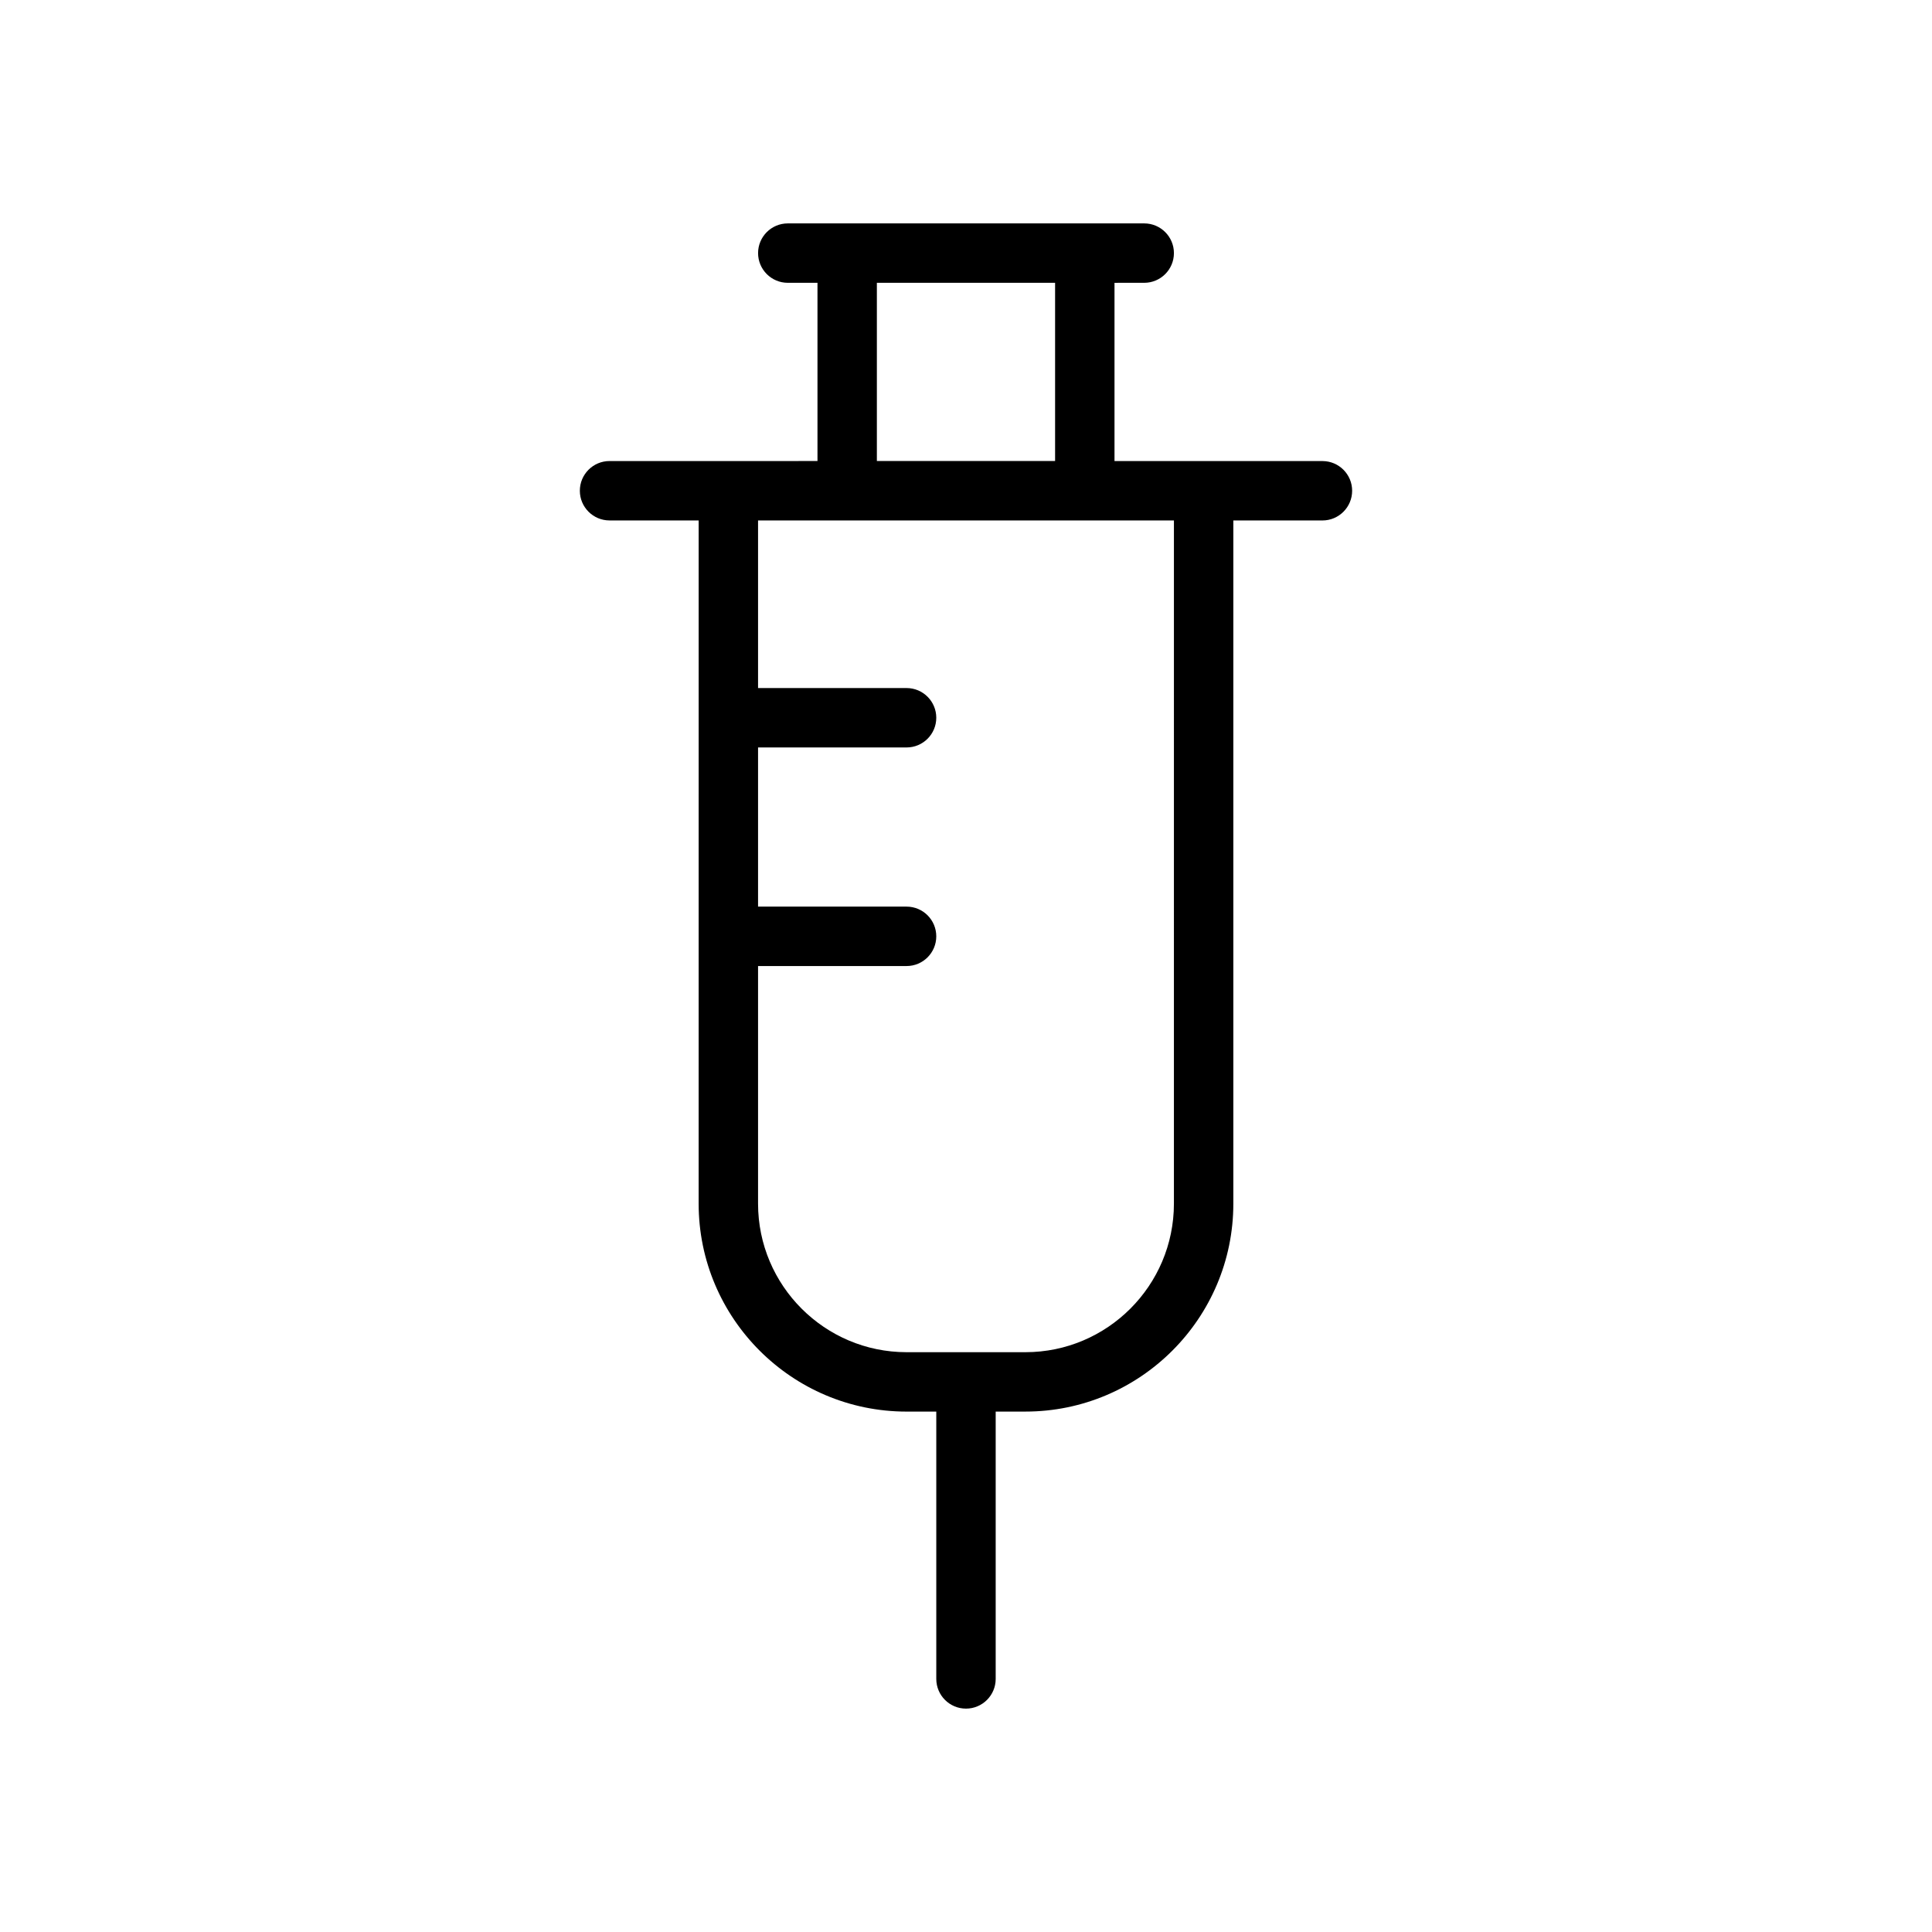
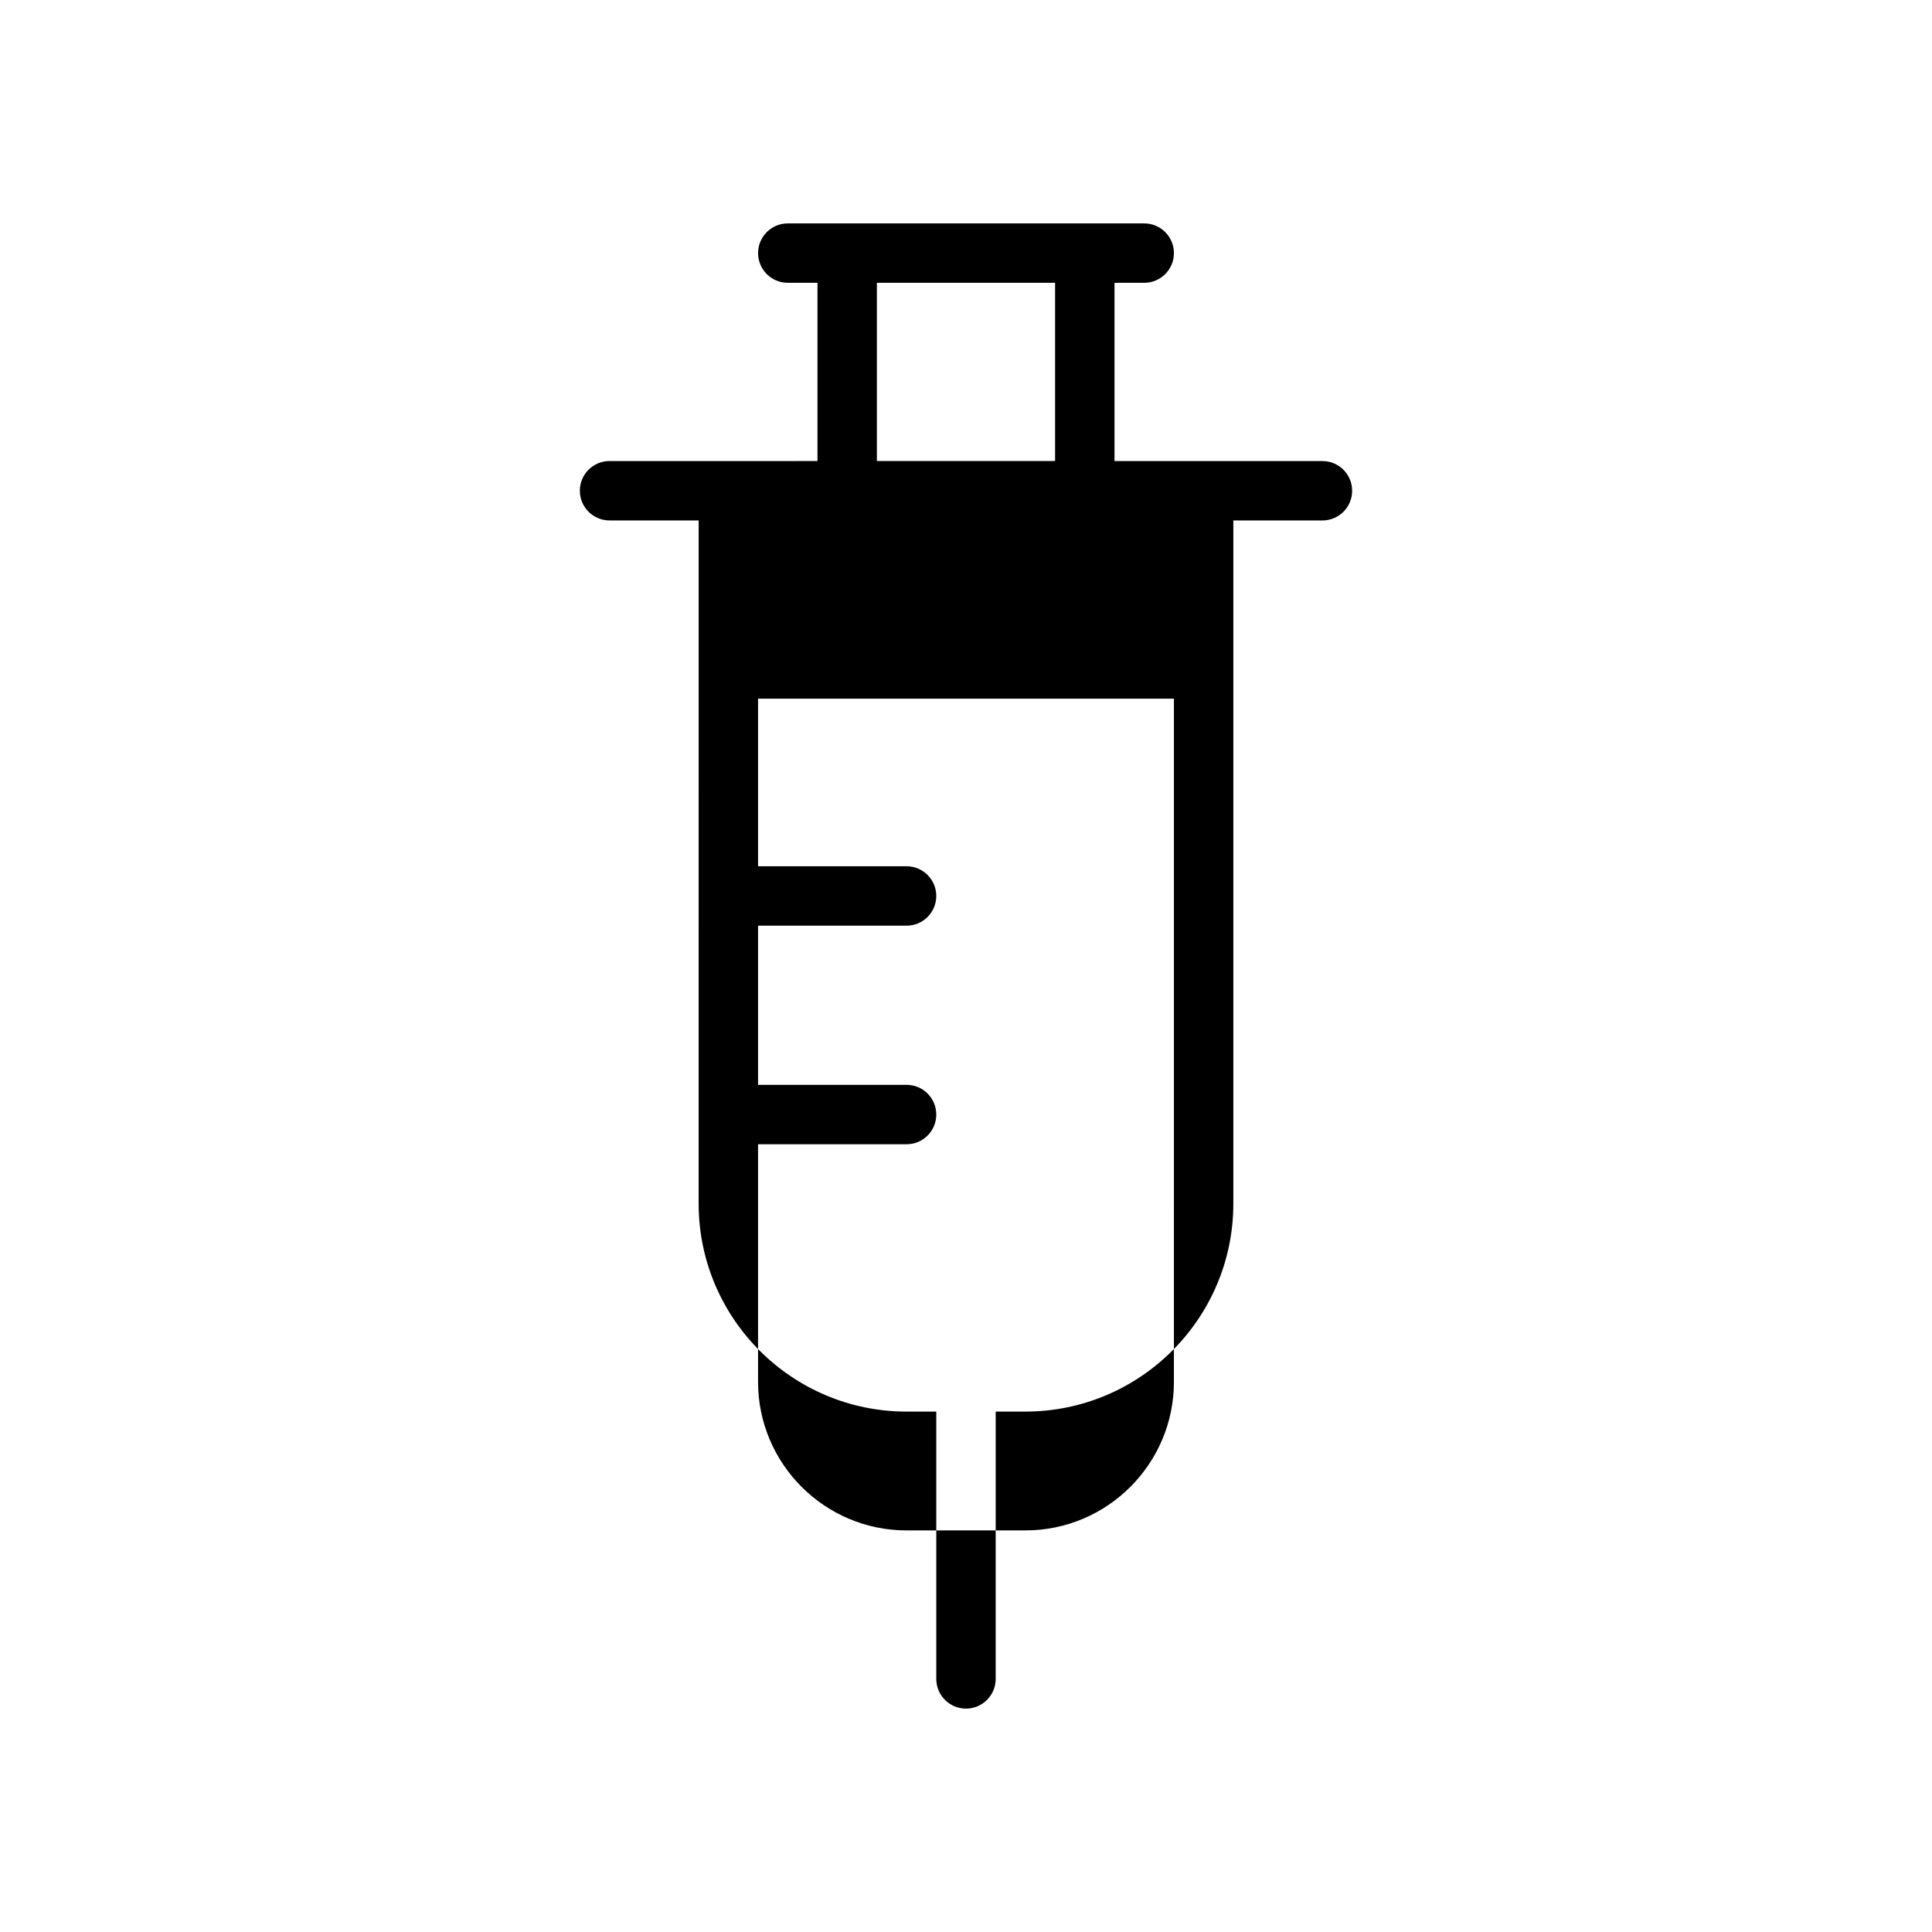
<svg xmlns="http://www.w3.org/2000/svg" fill="#000000" width="800px" height="800px" version="1.1" viewBox="144 144 512 512">
-   <path d="m494.46 266.18h-55.105v-47.23l7.875-0.004c4.344 0 7.871-3.527 7.871-7.871 0-4.348-3.527-7.871-7.871-7.871h-94.461c-4.344 0-7.871 3.527-7.871 7.871s3.527 7.871 7.871 7.871h7.871v47.23l-23.617 0.004h-31.488c-4.348 0-7.871 3.523-7.871 7.871 0 4.344 3.523 7.871 7.871 7.871h23.617l-0.004 181.06c0 30.387 24.719 55.105 55.105 55.105h7.871v70.844c0 4.344 3.527 7.871 7.871 7.871s7.871-3.527 7.871-7.871v-70.848h7.875c30.387 0 55.105-24.719 55.105-55.105v-181.05h23.613c4.344 0 7.871-3.527 7.871-7.871 0.004-4.348-3.523-7.871-7.871-7.871zm-118.08-47.234h47.23v47.23h-47.23zm78.719 244.04c0 21.695-17.648 39.359-39.359 39.359h-31.488c-21.711 0-39.359-17.664-39.359-39.359v-62.977h39.359c4.344 0 7.871-3.527 7.871-7.871 0-4.348-3.523-7.875-7.871-7.875h-39.359v-42.18h39.359c4.344 0 7.871-3.527 7.871-7.871s-3.527-7.871-7.871-7.871h-39.359v-44.414h110.21z" />
+   <path d="m494.46 266.18h-55.105v-47.23l7.875-0.004c4.344 0 7.871-3.527 7.871-7.871 0-4.348-3.527-7.871-7.871-7.871h-94.461c-4.344 0-7.871 3.527-7.871 7.871s3.527 7.871 7.871 7.871h7.871v47.23l-23.617 0.004h-31.488c-4.348 0-7.871 3.523-7.871 7.871 0 4.344 3.523 7.871 7.871 7.871h23.617l-0.004 181.06c0 30.387 24.719 55.105 55.105 55.105h7.871v70.844c0 4.344 3.527 7.871 7.871 7.871s7.871-3.527 7.871-7.871v-70.848h7.875c30.387 0 55.105-24.719 55.105-55.105v-181.05h23.613c4.344 0 7.871-3.527 7.871-7.871 0.004-4.348-3.523-7.871-7.871-7.871zm-118.08-47.234h47.23v47.23h-47.23m78.719 244.04c0 21.695-17.648 39.359-39.359 39.359h-31.488c-21.711 0-39.359-17.664-39.359-39.359v-62.977h39.359c4.344 0 7.871-3.527 7.871-7.871 0-4.348-3.523-7.875-7.871-7.875h-39.359v-42.18h39.359c4.344 0 7.871-3.527 7.871-7.871s-3.527-7.871-7.871-7.871h-39.359v-44.414h110.21z" />
</svg>